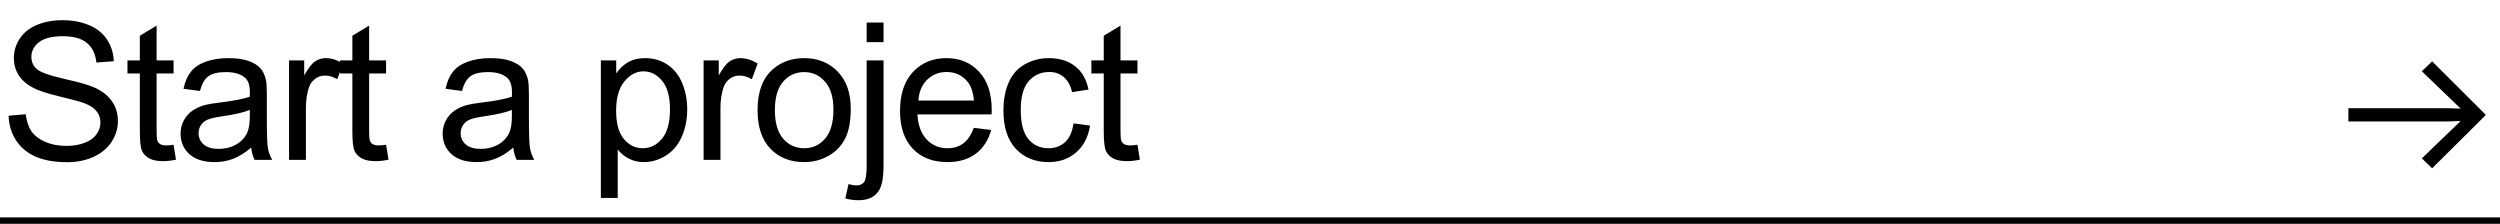
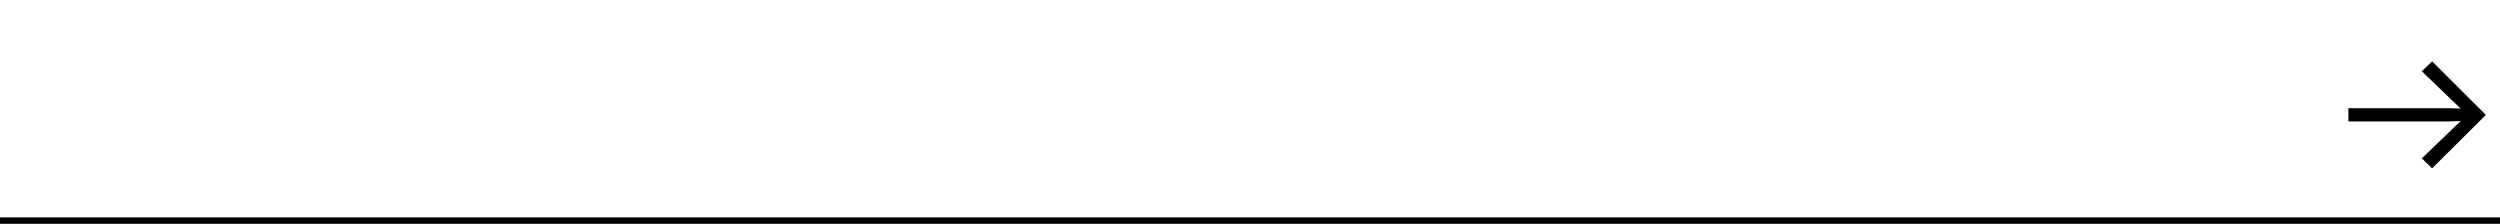
<svg xmlns="http://www.w3.org/2000/svg" width="391" height="35" viewBox="0 0 391 35" fill="none">
  <line y1="34.5" x2="391" y2="34.5" stroke="black" />
-   <path d="M1.348 18.101L4.028 17.866C4.155 18.94 4.448 19.824 4.907 20.518C5.376 21.201 6.099 21.758 7.075 22.188C8.052 22.607 9.15 22.817 10.371 22.817C11.455 22.817 12.412 22.656 13.242 22.334C14.072 22.012 14.688 21.572 15.088 21.016C15.498 20.449 15.703 19.834 15.703 19.17C15.703 18.496 15.508 17.91 15.117 17.412C14.727 16.904 14.082 16.48 13.184 16.138C12.607 15.913 11.333 15.566 9.36 15.098C7.388 14.619 6.006 14.17 5.215 13.75C4.189 13.213 3.423 12.549 2.915 11.758C2.417 10.957 2.168 10.063 2.168 9.077C2.168 7.993 2.476 6.982 3.091 6.045C3.706 5.098 4.604 4.38 5.786 3.892C6.968 3.403 8.281 3.159 9.727 3.159C11.318 3.159 12.72 3.418 13.931 3.936C15.151 4.443 16.089 5.195 16.743 6.191C17.398 7.188 17.749 8.315 17.798 9.575L15.073 9.78C14.927 8.423 14.429 7.397 13.579 6.704C12.739 6.011 11.494 5.664 9.844 5.664C8.125 5.664 6.87 5.981 6.079 6.616C5.298 7.241 4.907 7.998 4.907 8.887C4.907 9.658 5.186 10.293 5.742 10.791C6.289 11.289 7.715 11.802 10.02 12.329C12.334 12.847 13.921 13.301 14.78 13.691C16.03 14.268 16.953 15 17.549 15.889C18.145 16.768 18.442 17.783 18.442 18.936C18.442 20.078 18.115 21.157 17.461 22.173C16.807 23.179 15.864 23.965 14.634 24.531C13.413 25.088 12.036 25.366 10.503 25.366C8.56 25.366 6.929 25.083 5.61 24.517C4.302 23.95 3.271 23.101 2.52 21.968C1.777 20.825 1.387 19.536 1.348 18.101ZM27.144 22.642L27.525 24.971C26.783 25.127 26.119 25.205 25.533 25.205C24.576 25.205 23.834 25.054 23.306 24.751C22.779 24.448 22.408 24.053 22.193 23.564C21.978 23.066 21.871 22.026 21.871 20.444V11.494H19.937V9.443H21.871V5.591L24.493 4.009V9.443H27.144V11.494H24.493V20.591C24.493 21.343 24.537 21.826 24.625 22.041C24.722 22.256 24.874 22.427 25.079 22.554C25.294 22.681 25.596 22.744 25.987 22.744C26.28 22.744 26.666 22.71 27.144 22.642ZM39.288 23.081C38.312 23.911 37.369 24.497 36.461 24.839C35.563 25.181 34.596 25.352 33.561 25.352C31.852 25.352 30.538 24.936 29.62 24.106C28.702 23.267 28.243 22.197 28.243 20.898C28.243 20.137 28.414 19.443 28.756 18.818C29.108 18.184 29.562 17.676 30.118 17.295C30.685 16.914 31.32 16.626 32.023 16.431C32.54 16.294 33.322 16.162 34.366 16.035C36.495 15.781 38.063 15.479 39.069 15.127C39.078 14.766 39.083 14.536 39.083 14.438C39.083 13.364 38.834 12.607 38.336 12.168C37.662 11.572 36.661 11.274 35.333 11.274C34.093 11.274 33.175 11.494 32.579 11.934C31.993 12.363 31.559 13.13 31.276 14.233L28.698 13.882C28.932 12.778 29.318 11.89 29.855 11.216C30.392 10.532 31.168 10.01 32.184 9.648C33.199 9.277 34.376 9.092 35.714 9.092C37.042 9.092 38.121 9.248 38.951 9.561C39.781 9.873 40.392 10.269 40.782 10.747C41.173 11.216 41.447 11.812 41.603 12.534C41.691 12.983 41.735 13.794 41.735 14.966V18.481C41.735 20.933 41.788 22.485 41.896 23.14C42.013 23.784 42.237 24.404 42.569 25H39.816C39.542 24.453 39.366 23.814 39.288 23.081ZM39.069 17.192C38.111 17.583 36.676 17.915 34.762 18.189C33.678 18.345 32.911 18.52 32.462 18.716C32.013 18.911 31.666 19.199 31.422 19.58C31.178 19.951 31.056 20.366 31.056 20.825C31.056 21.528 31.32 22.114 31.847 22.583C32.384 23.052 33.165 23.286 34.191 23.286C35.206 23.286 36.11 23.066 36.901 22.627C37.692 22.178 38.273 21.567 38.644 20.796C38.927 20.2 39.069 19.321 39.069 18.159V17.192ZM45.207 25V9.443H47.58V11.802C48.185 10.698 48.742 9.971 49.25 9.619C49.767 9.268 50.334 9.092 50.949 9.092C51.838 9.092 52.741 9.375 53.659 9.941L52.751 12.388C52.106 12.007 51.462 11.816 50.817 11.816C50.241 11.816 49.723 11.992 49.264 12.344C48.806 12.685 48.478 13.164 48.283 13.779C47.99 14.717 47.844 15.742 47.844 16.855V25H45.207ZM60.383 22.642L60.764 24.971C60.022 25.127 59.358 25.205 58.772 25.205C57.815 25.205 57.073 25.054 56.545 24.751C56.018 24.448 55.647 24.053 55.432 23.564C55.217 23.066 55.11 22.026 55.11 20.444V11.494H53.176V9.443H55.11V5.591L57.732 4.009V9.443H60.383V11.494H57.732V20.591C57.732 21.343 57.776 21.826 57.864 22.041C57.961 22.256 58.113 22.427 58.318 22.554C58.533 22.681 58.835 22.744 59.226 22.744C59.519 22.744 59.905 22.71 60.383 22.642ZM80.277 23.081C79.3 23.911 78.358 24.497 77.45 24.839C76.551 25.181 75.585 25.352 74.549 25.352C72.84 25.352 71.527 24.936 70.609 24.106C69.691 23.267 69.232 22.197 69.232 20.898C69.232 20.137 69.403 19.443 69.745 18.818C70.096 18.184 70.55 17.676 71.107 17.295C71.673 16.914 72.308 16.626 73.011 16.431C73.529 16.294 74.31 16.162 75.355 16.035C77.484 15.781 79.051 15.479 80.057 15.127C80.067 14.766 80.072 14.536 80.072 14.438C80.072 13.364 79.823 12.607 79.325 12.168C78.651 11.572 77.65 11.274 76.322 11.274C75.082 11.274 74.164 11.494 73.568 11.934C72.982 12.363 72.547 13.13 72.264 14.233L69.686 13.882C69.921 12.778 70.306 11.89 70.843 11.216C71.38 10.532 72.157 10.01 73.172 9.648C74.188 9.277 75.365 9.092 76.703 9.092C78.031 9.092 79.11 9.248 79.94 9.561C80.77 9.873 81.38 10.269 81.771 10.747C82.162 11.216 82.435 11.812 82.591 12.534C82.679 12.983 82.723 13.794 82.723 14.966V18.481C82.723 20.933 82.777 22.485 82.884 23.14C83.002 23.784 83.226 24.404 83.558 25H80.804C80.531 24.453 80.355 23.814 80.277 23.081ZM80.057 17.192C79.1 17.583 77.665 17.915 75.751 18.189C74.667 18.345 73.9 18.52 73.451 18.716C73.002 18.911 72.655 19.199 72.411 19.58C72.167 19.951 72.044 20.366 72.044 20.825C72.044 21.528 72.308 22.114 72.835 22.583C73.373 23.052 74.154 23.286 75.179 23.286C76.195 23.286 77.098 23.066 77.889 22.627C78.68 22.178 79.261 21.567 79.632 20.796C79.916 20.2 80.057 19.321 80.057 18.159V17.192ZM93.974 30.962V9.443H96.377V11.465C96.943 10.674 97.583 10.083 98.296 9.692C99.009 9.292 99.873 9.092 100.888 9.092C102.217 9.092 103.388 9.434 104.404 10.117C105.42 10.801 106.186 11.768 106.704 13.018C107.221 14.258 107.48 15.62 107.48 17.105C107.48 18.696 107.192 20.132 106.616 21.411C106.05 22.681 105.22 23.657 104.126 24.341C103.042 25.015 101.899 25.352 100.698 25.352C99.819 25.352 99.028 25.166 98.325 24.795C97.632 24.424 97.06 23.955 96.611 23.389V30.962H93.974ZM96.362 17.31C96.362 19.311 96.767 20.791 97.578 21.748C98.388 22.705 99.37 23.184 100.522 23.184C101.694 23.184 102.695 22.69 103.525 21.704C104.365 20.708 104.785 19.17 104.785 17.09C104.785 15.107 104.375 13.623 103.554 12.637C102.744 11.65 101.772 11.157 100.639 11.157C99.516 11.157 98.52 11.685 97.651 12.739C96.792 13.784 96.362 15.308 96.362 17.31ZM110.044 25V9.443H112.417V11.802C113.023 10.698 113.579 9.971 114.087 9.619C114.605 9.268 115.171 9.092 115.787 9.092C116.675 9.092 117.579 9.375 118.496 9.941L117.588 12.388C116.944 12.007 116.299 11.816 115.655 11.816C115.079 11.816 114.561 11.992 114.102 12.344C113.643 12.685 113.316 13.164 113.121 13.779C112.828 14.717 112.681 15.742 112.681 16.855V25H110.044ZM118.482 17.222C118.482 14.341 119.283 12.207 120.885 10.82C122.223 9.668 123.854 9.092 125.777 9.092C127.916 9.092 129.664 9.795 131.021 11.201C132.379 12.598 133.058 14.531 133.058 17.002C133.058 19.004 132.755 20.581 132.149 21.733C131.554 22.876 130.68 23.765 129.527 24.399C128.385 25.034 127.135 25.352 125.777 25.352C123.6 25.352 121.837 24.653 120.489 23.257C119.151 21.86 118.482 19.849 118.482 17.222ZM121.192 17.222C121.192 19.214 121.627 20.708 122.496 21.704C123.365 22.69 124.459 23.184 125.777 23.184C127.086 23.184 128.175 22.686 129.044 21.689C129.913 20.693 130.348 19.175 130.348 17.134C130.348 15.21 129.908 13.755 129.029 12.769C128.16 11.773 127.076 11.274 125.777 11.274C124.459 11.274 123.365 11.768 122.496 12.754C121.627 13.74 121.192 15.229 121.192 17.222ZM135.548 6.587V3.525H138.185V6.587H135.548ZM132.209 31.035L132.707 28.794C133.234 28.931 133.649 28.999 133.952 28.999C134.489 28.999 134.889 28.818 135.153 28.457C135.417 28.105 135.548 27.217 135.548 25.791V9.443H138.185V25.85C138.185 27.764 137.936 29.097 137.438 29.849C136.803 30.825 135.749 31.314 134.274 31.314C133.561 31.314 132.873 31.221 132.209 31.035ZM152.292 19.99L155.017 20.327C154.587 21.919 153.791 23.154 152.629 24.033C151.467 24.912 149.983 25.352 148.176 25.352C145.901 25.352 144.094 24.653 142.756 23.257C141.428 21.851 140.764 19.883 140.764 17.354C140.764 14.736 141.438 12.705 142.785 11.26C144.133 9.814 145.881 9.092 148.029 9.092C150.11 9.092 151.809 9.8 153.127 11.216C154.446 12.632 155.105 14.624 155.105 17.192C155.105 17.349 155.1 17.583 155.09 17.895H143.488C143.586 19.605 144.07 20.913 144.939 21.821C145.808 22.73 146.892 23.184 148.191 23.184C149.157 23.184 149.983 22.93 150.666 22.422C151.35 21.914 151.892 21.104 152.292 19.99ZM143.635 15.727H152.321C152.204 14.419 151.872 13.438 151.325 12.783C150.486 11.768 149.397 11.26 148.059 11.26C146.848 11.26 145.827 11.665 144.997 12.476C144.177 13.286 143.723 14.37 143.635 15.727ZM167.893 19.302L170.486 19.639C170.203 21.426 169.475 22.827 168.304 23.843C167.141 24.849 165.711 25.352 164.012 25.352C161.883 25.352 160.169 24.658 158.87 23.271C157.581 21.875 156.936 19.878 156.936 17.28C156.936 15.601 157.215 14.131 157.771 12.871C158.328 11.611 159.173 10.669 160.305 10.044C161.448 9.409 162.688 9.092 164.026 9.092C165.716 9.092 167.097 9.521 168.172 10.381C169.246 11.23 169.934 12.441 170.237 14.014L167.674 14.409C167.429 13.364 166.995 12.578 166.37 12.051C165.755 11.523 165.008 11.26 164.129 11.26C162.801 11.26 161.721 11.738 160.891 12.695C160.061 13.643 159.646 15.146 159.646 17.207C159.646 19.297 160.047 20.815 160.847 21.763C161.648 22.71 162.693 23.184 163.982 23.184C165.017 23.184 165.882 22.866 166.575 22.231C167.268 21.597 167.708 20.62 167.893 19.302ZM177.899 22.642L178.28 24.971C177.538 25.127 176.873 25.205 176.288 25.205C175.33 25.205 174.588 25.054 174.061 24.751C173.534 24.448 173.163 24.053 172.948 23.564C172.733 23.066 172.625 22.026 172.625 20.444V11.494H170.692V9.443H172.625V5.591L175.247 4.009V9.443H177.899V11.494H175.247V20.591C175.247 21.343 175.291 21.826 175.379 22.041C175.477 22.256 175.628 22.427 175.833 22.554C176.048 22.681 176.351 22.744 176.742 22.744C177.035 22.744 177.42 22.71 177.899 22.642Z" fill="black" />
  <path d="M380.385 26.322L378.773 24.77L384.896 18.881L386.156 17.973L384.896 17.035L378.773 11.146L380.385 9.594L388.734 17.914V18.031L380.385 26.322ZM367.289 18.998V16.918H382.729L386.332 17.035V18.881L382.729 18.998H367.289Z" fill="black" />
</svg>